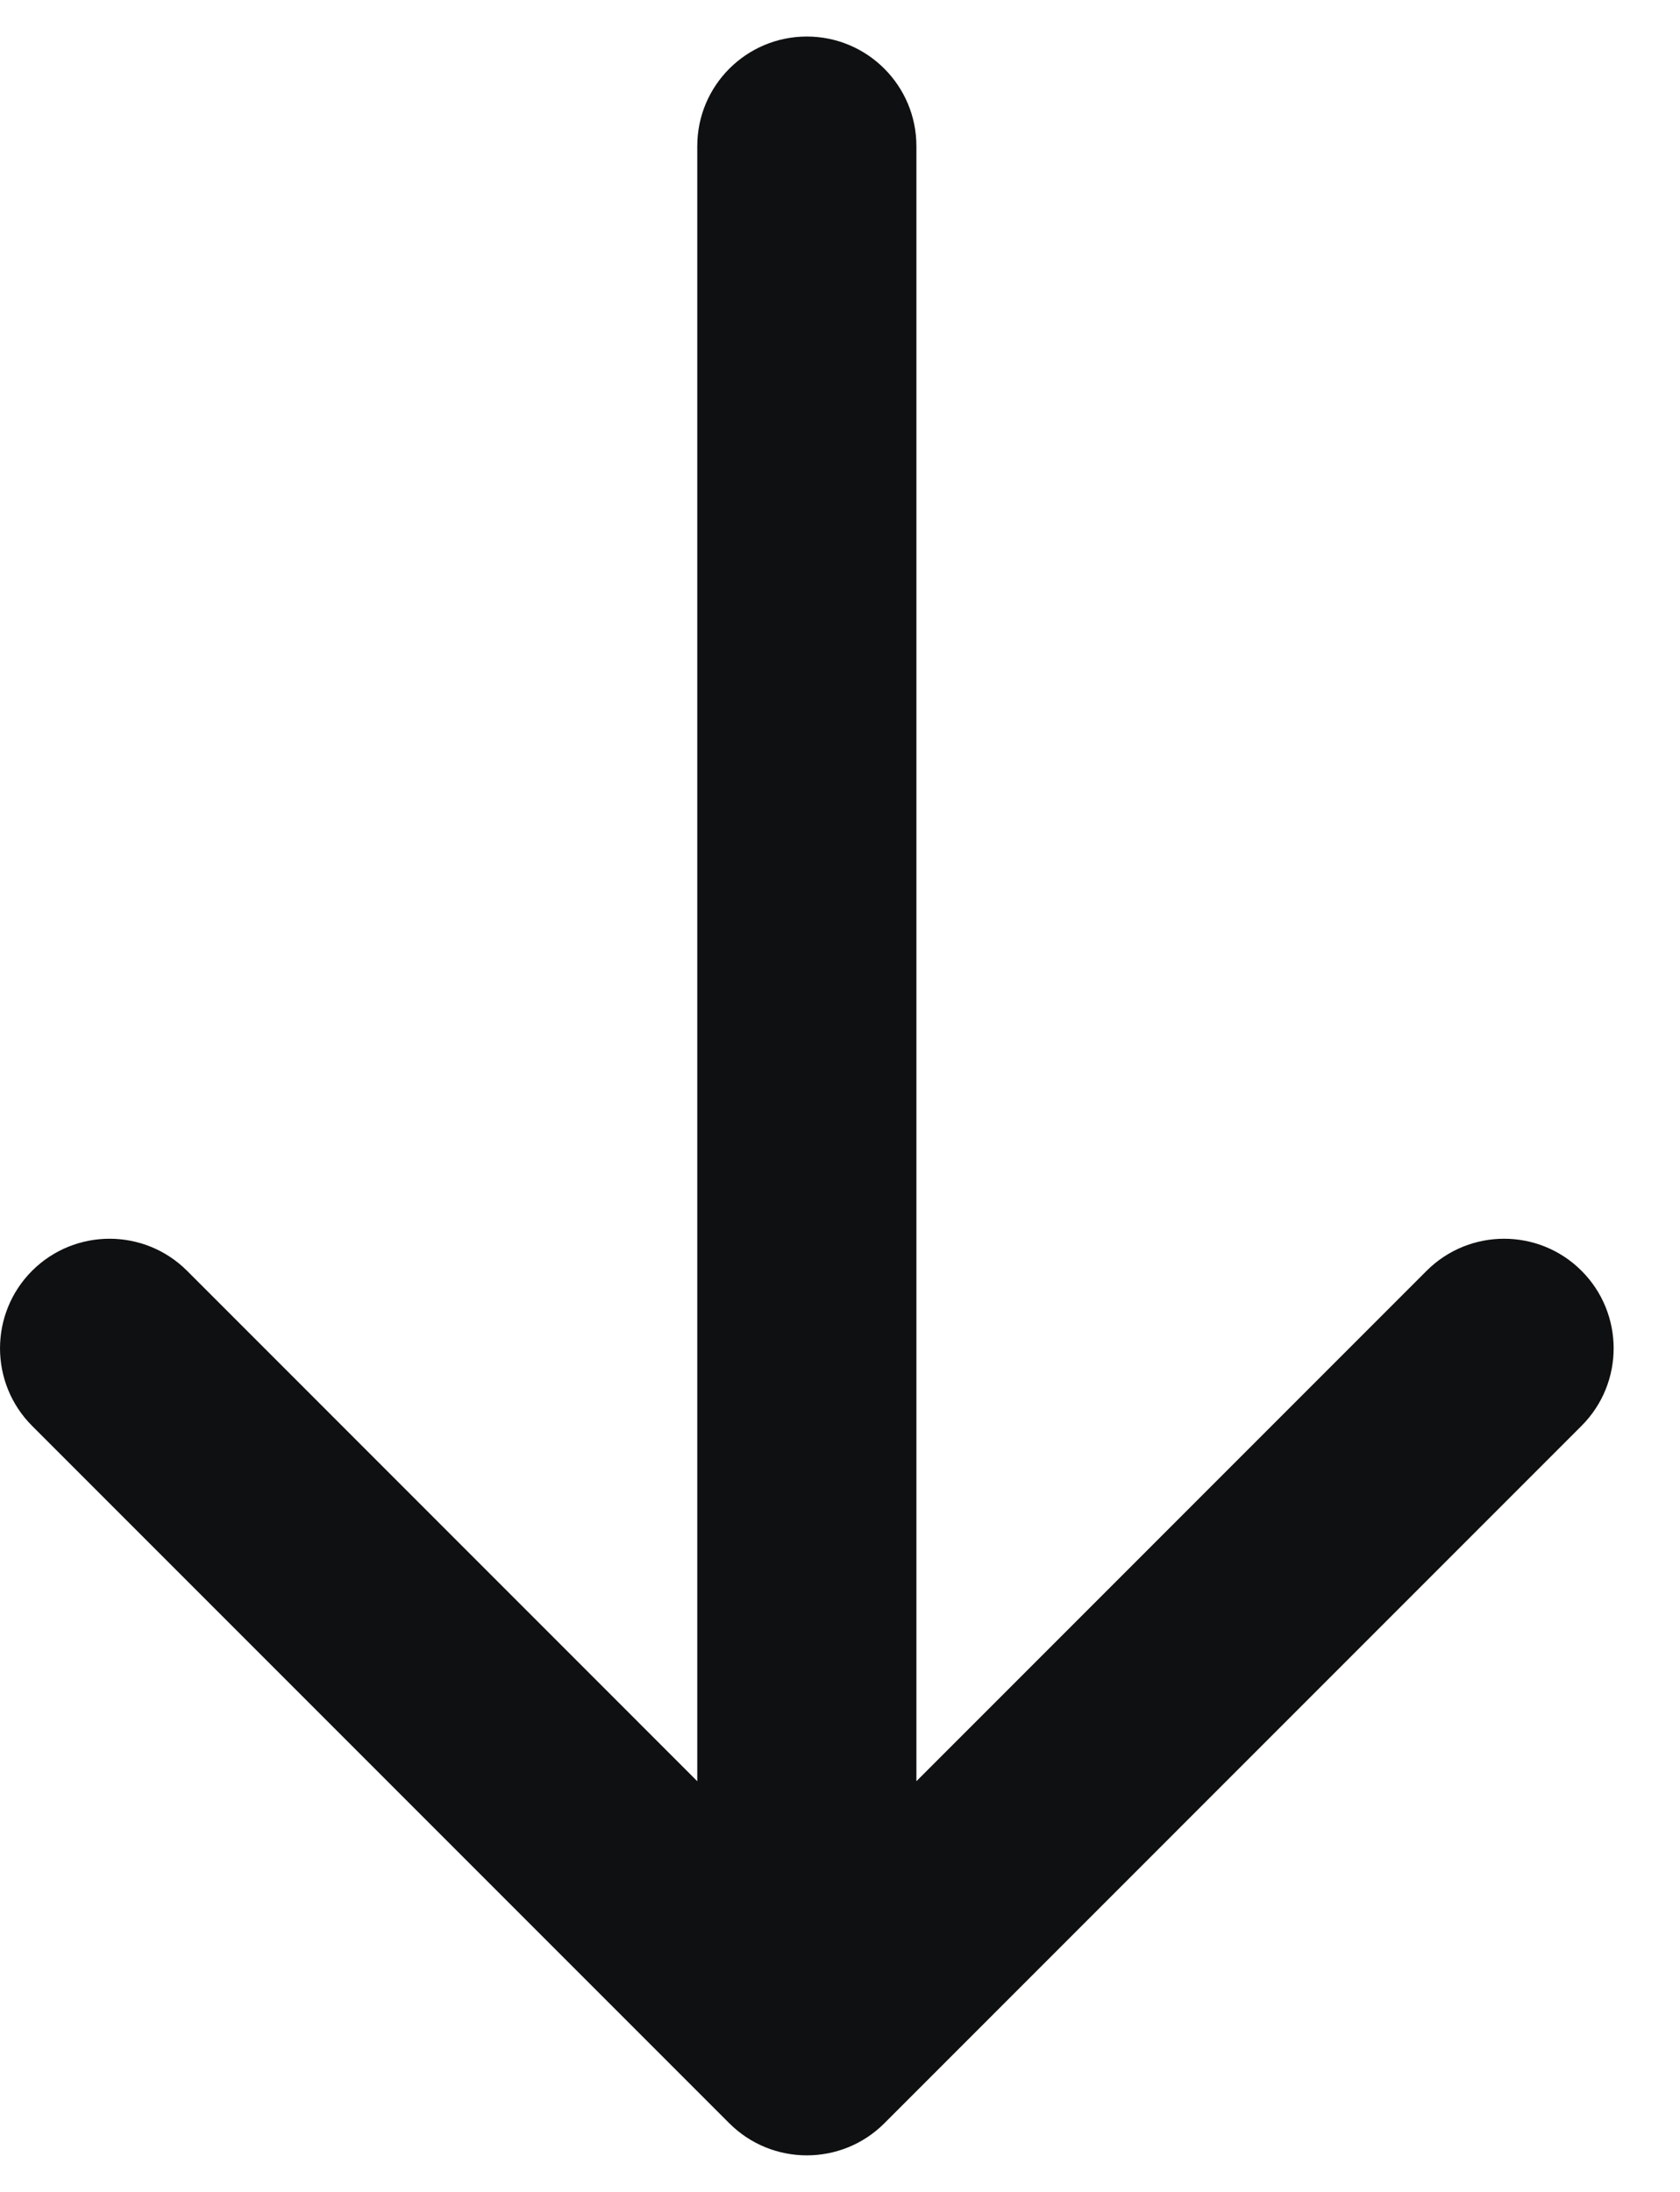
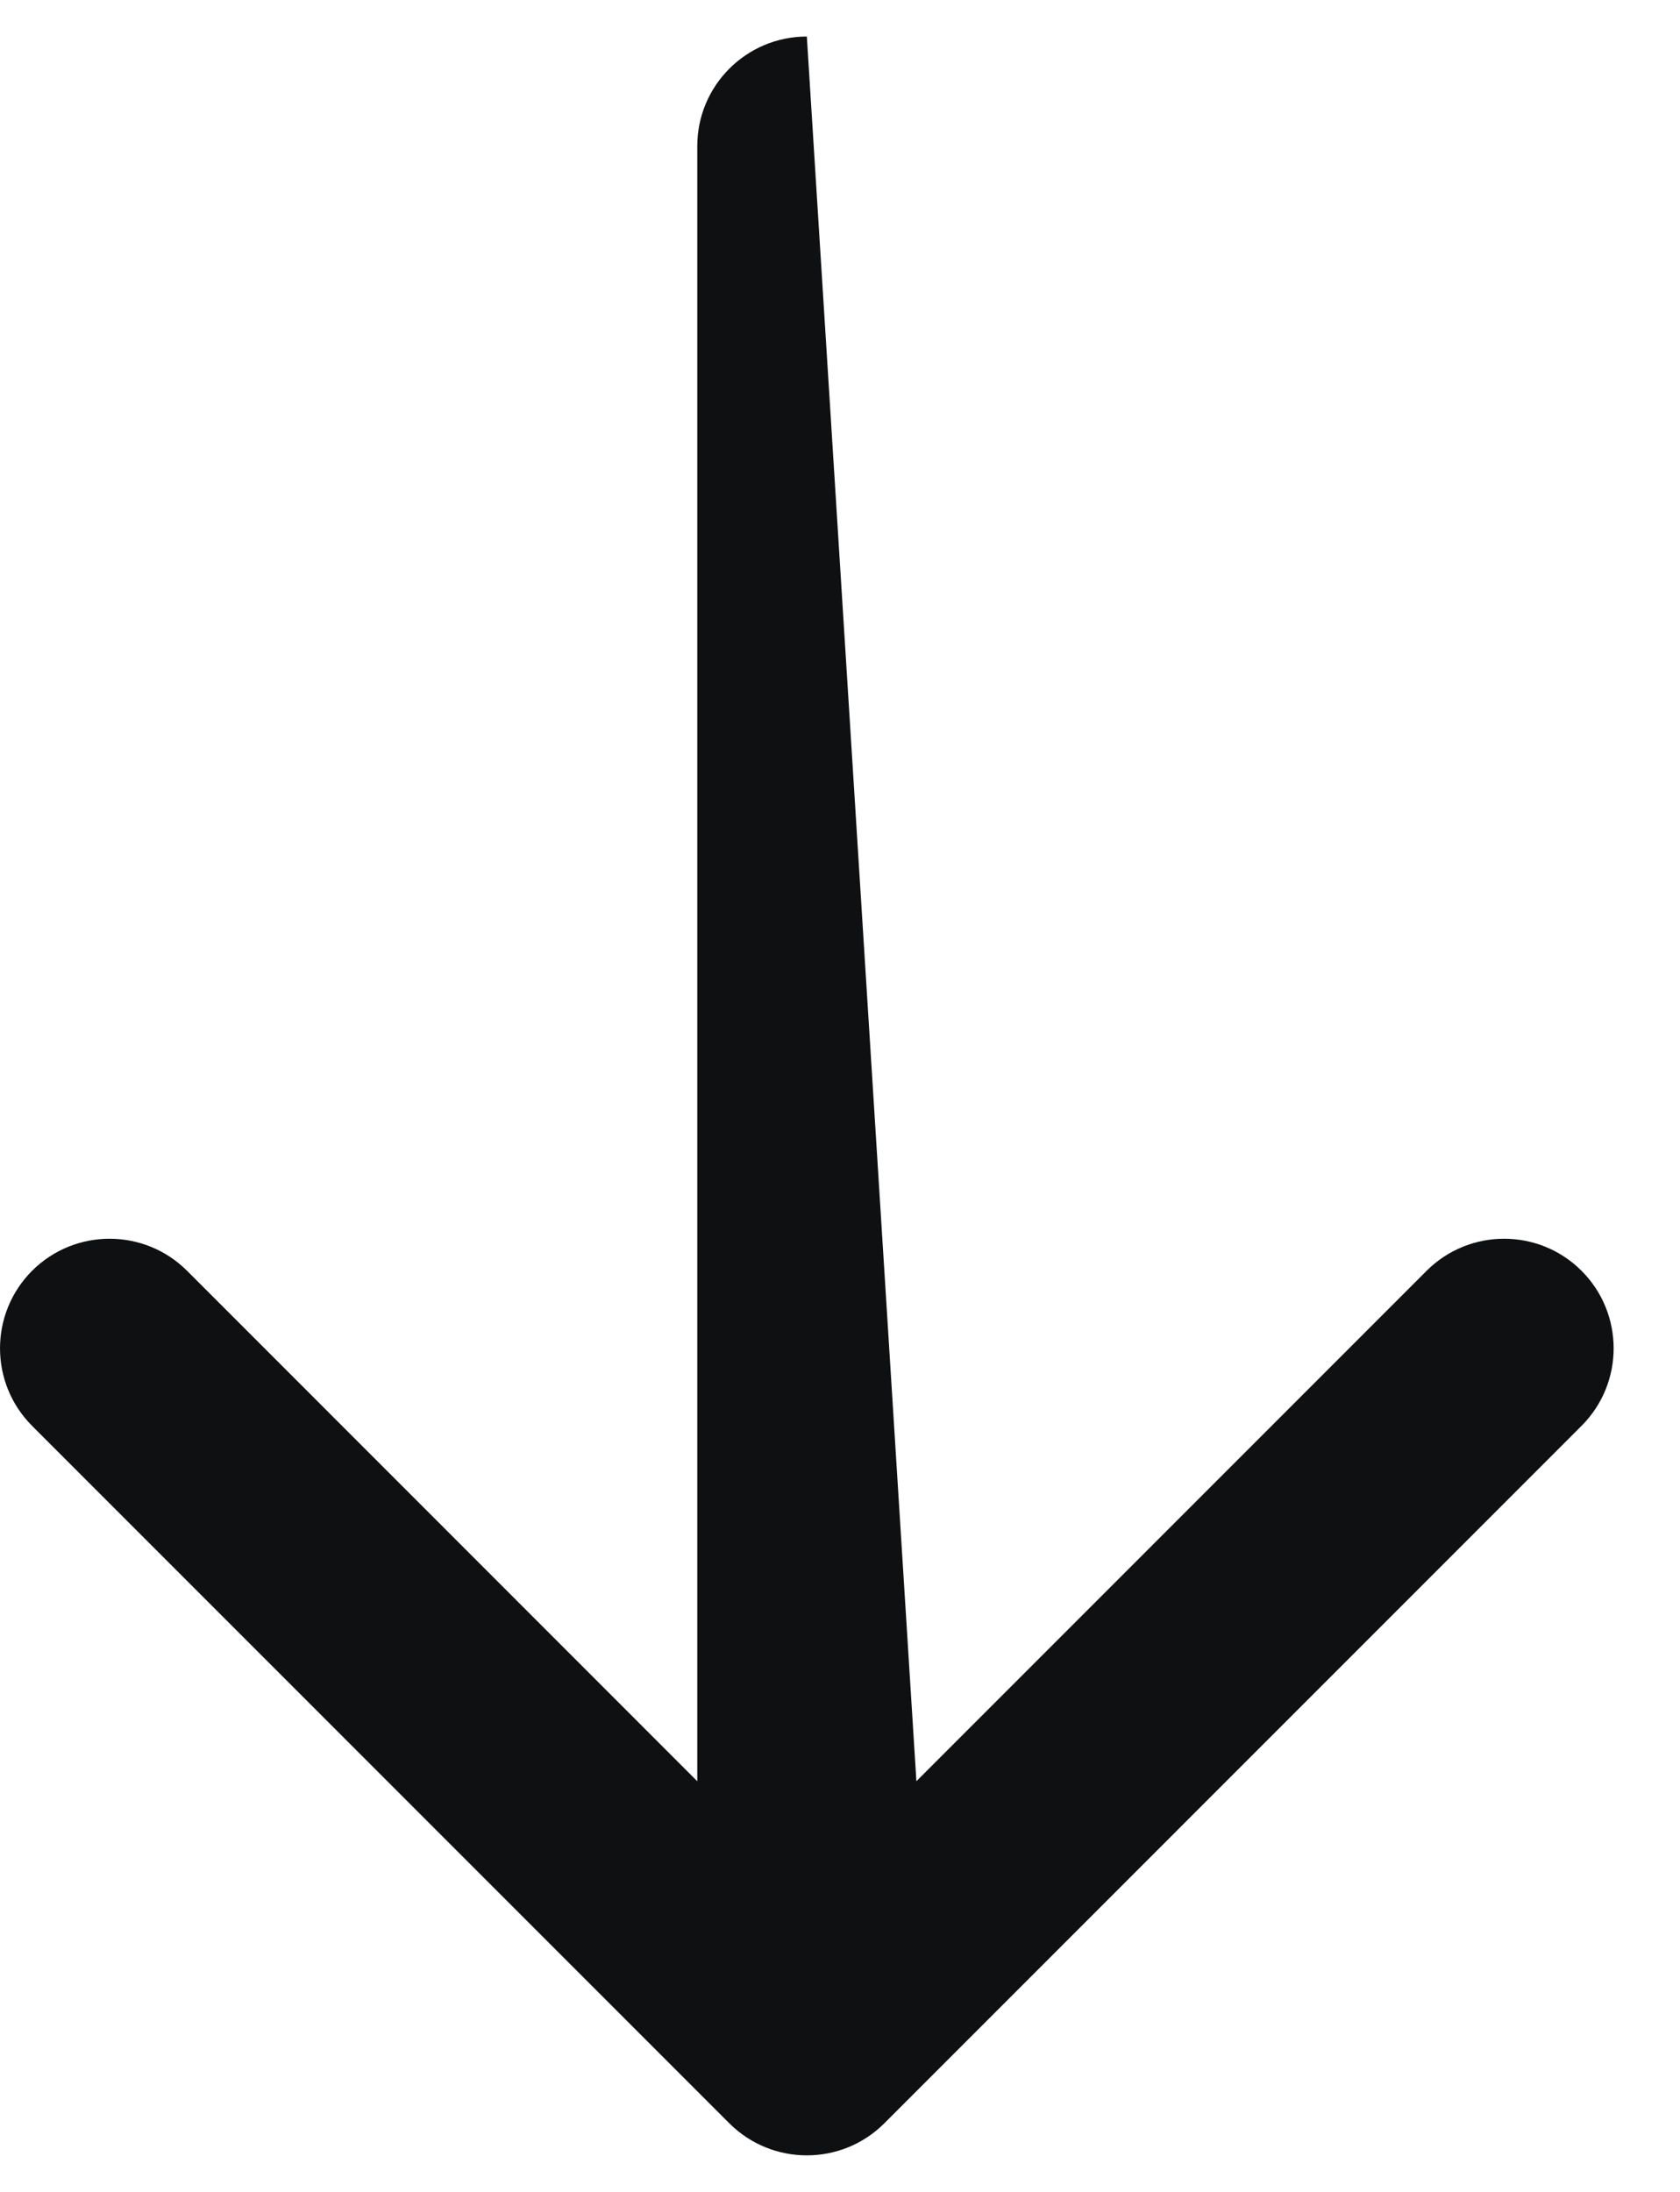
<svg xmlns="http://www.w3.org/2000/svg" width="23" height="30" viewBox="0 0 23 30" fill="none">
-   <path fill-rule="evenodd" clip-rule="evenodd" d="M11.046 0.5C11.874 0.5 12.546 1.172 12.546 2L12.546 24.379L19.531 17.393C20.117 16.808 21.067 16.808 21.652 17.393C22.238 17.979 22.238 18.929 21.652 19.515L12.107 29.061C11.521 29.646 10.571 29.646 9.985 29.061L0.439 19.515C-0.146 18.929 -0.146 17.979 0.439 17.393C1.025 16.808 1.975 16.808 2.561 17.393L9.546 24.379L9.546 2C9.546 1.172 10.217 0.5 11.046 0.5Z" fill="#0F1011" />
+   <path fill-rule="evenodd" clip-rule="evenodd" d="M11.046 0.5L12.546 24.379L19.531 17.393C20.117 16.808 21.067 16.808 21.652 17.393C22.238 17.979 22.238 18.929 21.652 19.515L12.107 29.061C11.521 29.646 10.571 29.646 9.985 29.061L0.439 19.515C-0.146 18.929 -0.146 17.979 0.439 17.393C1.025 16.808 1.975 16.808 2.561 17.393L9.546 24.379L9.546 2C9.546 1.172 10.217 0.5 11.046 0.5Z" fill="#0F1011" />
</svg>